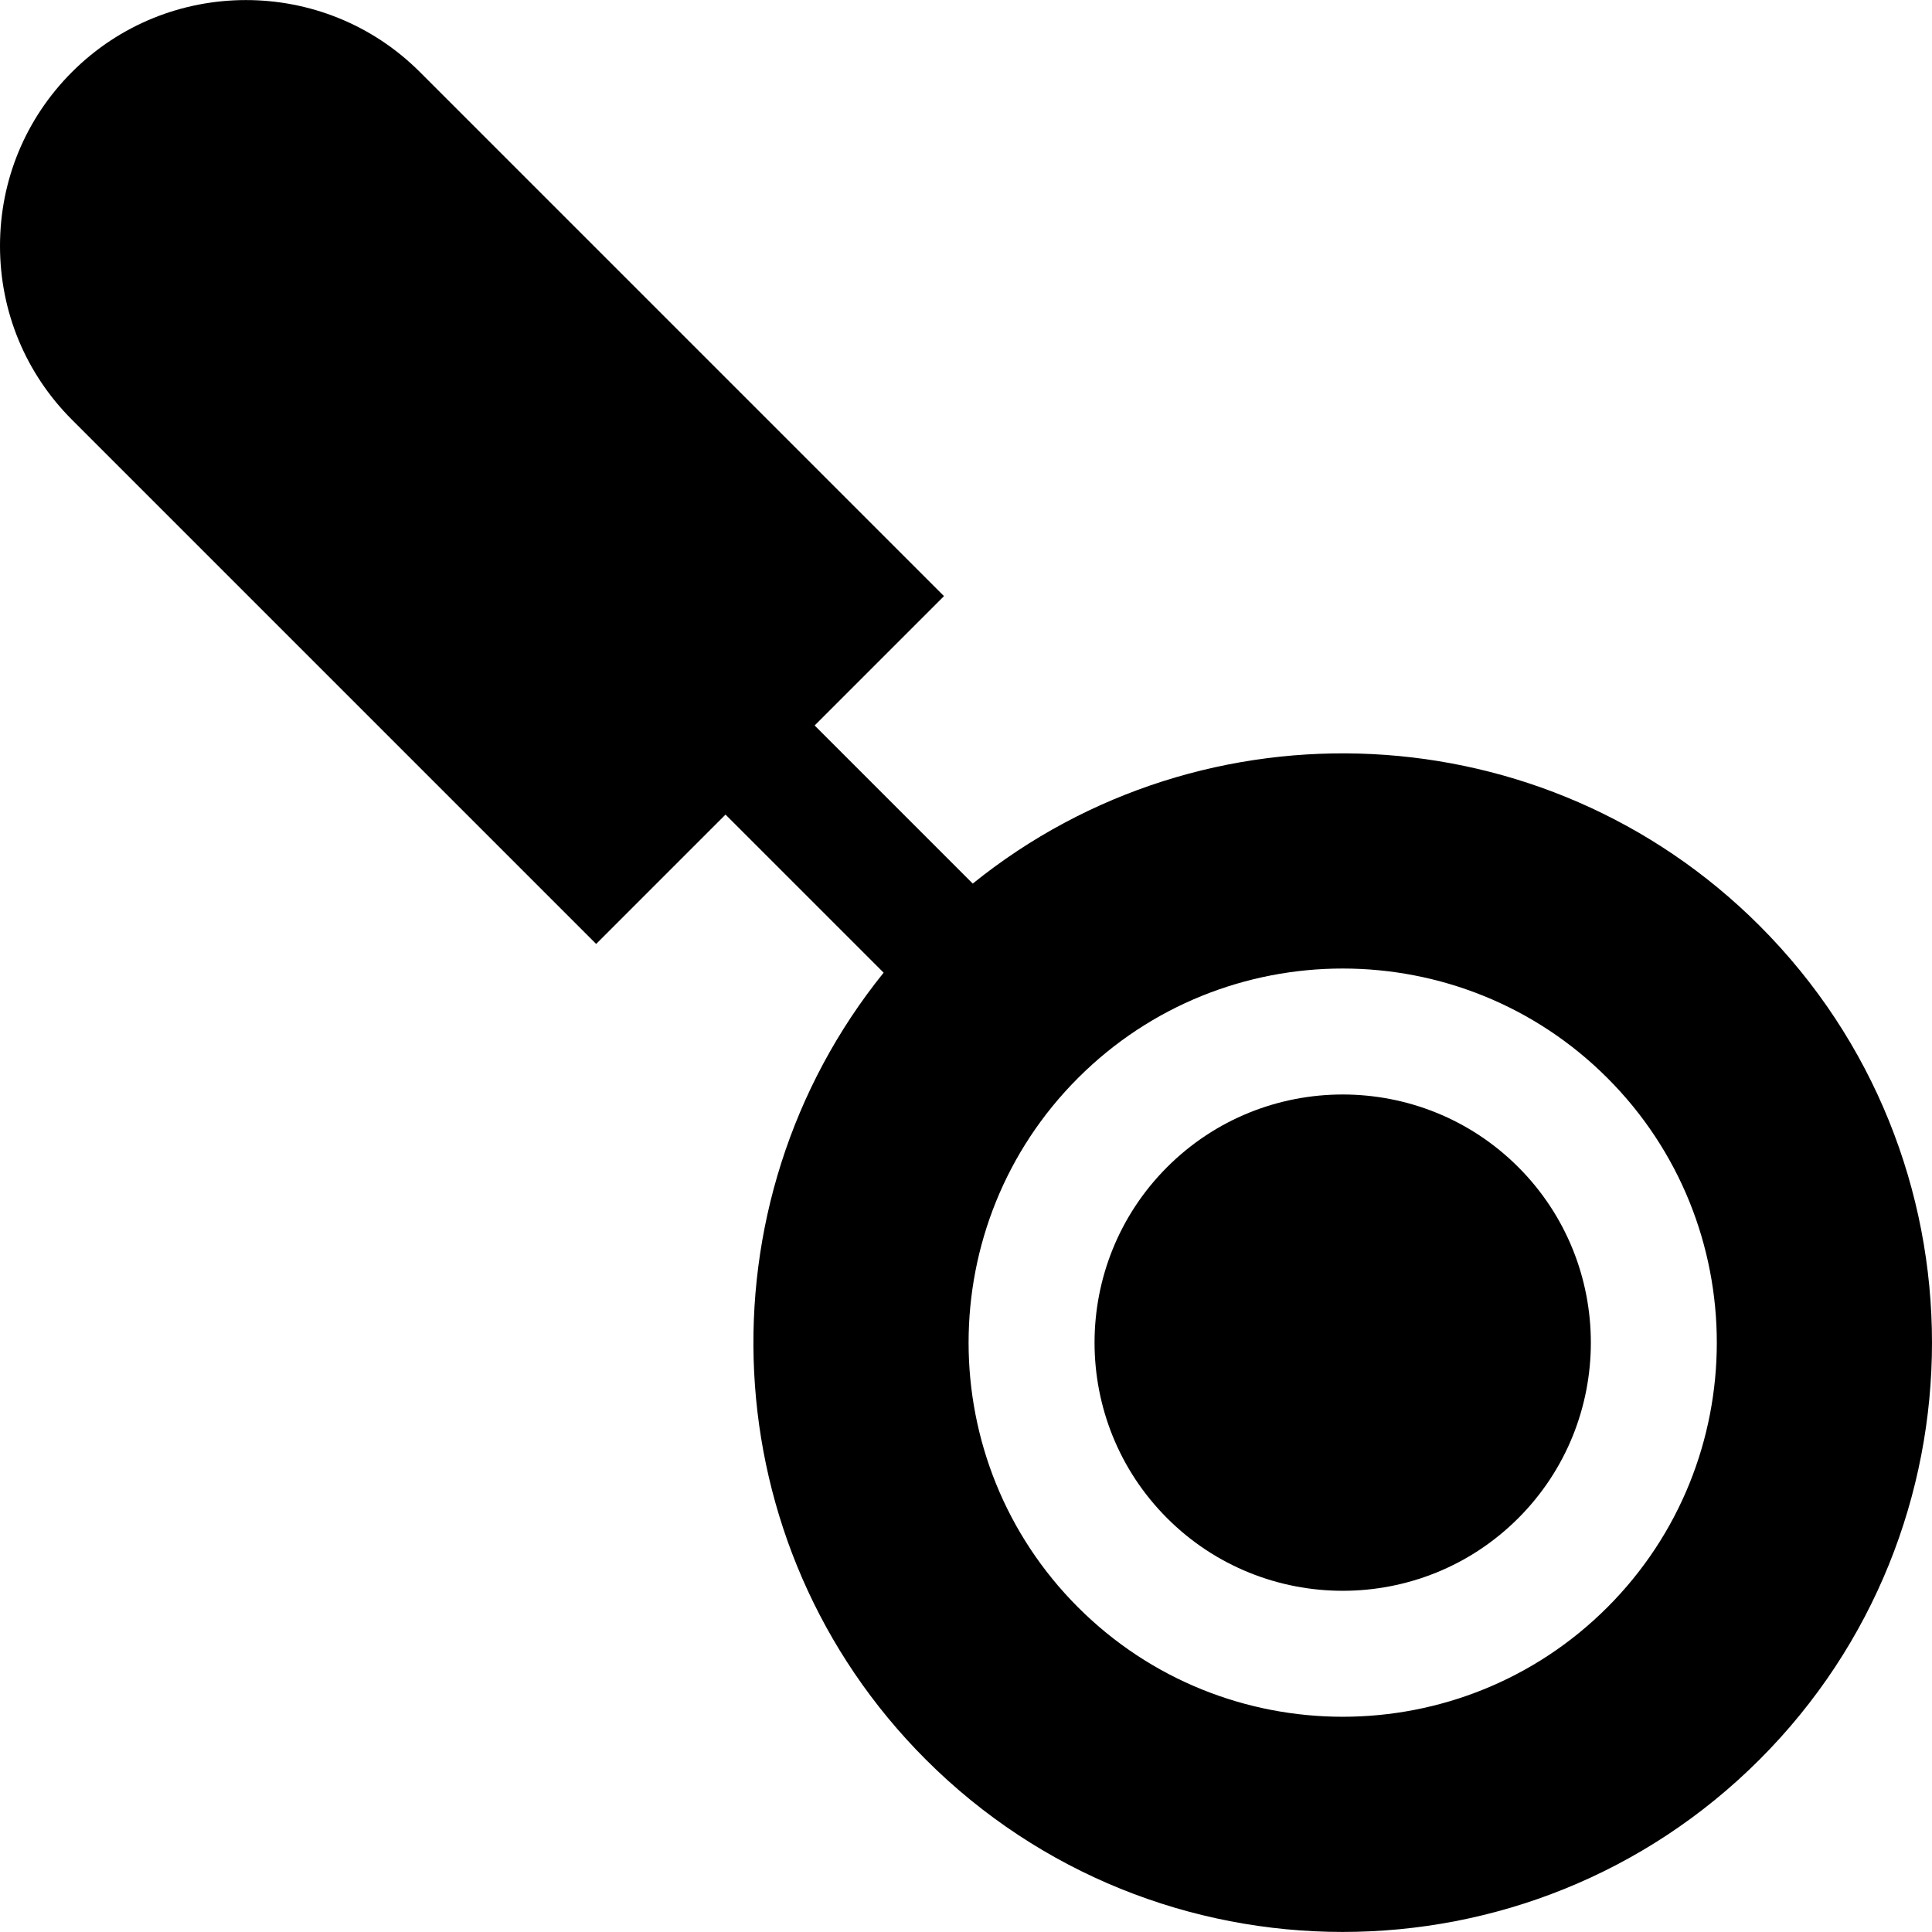
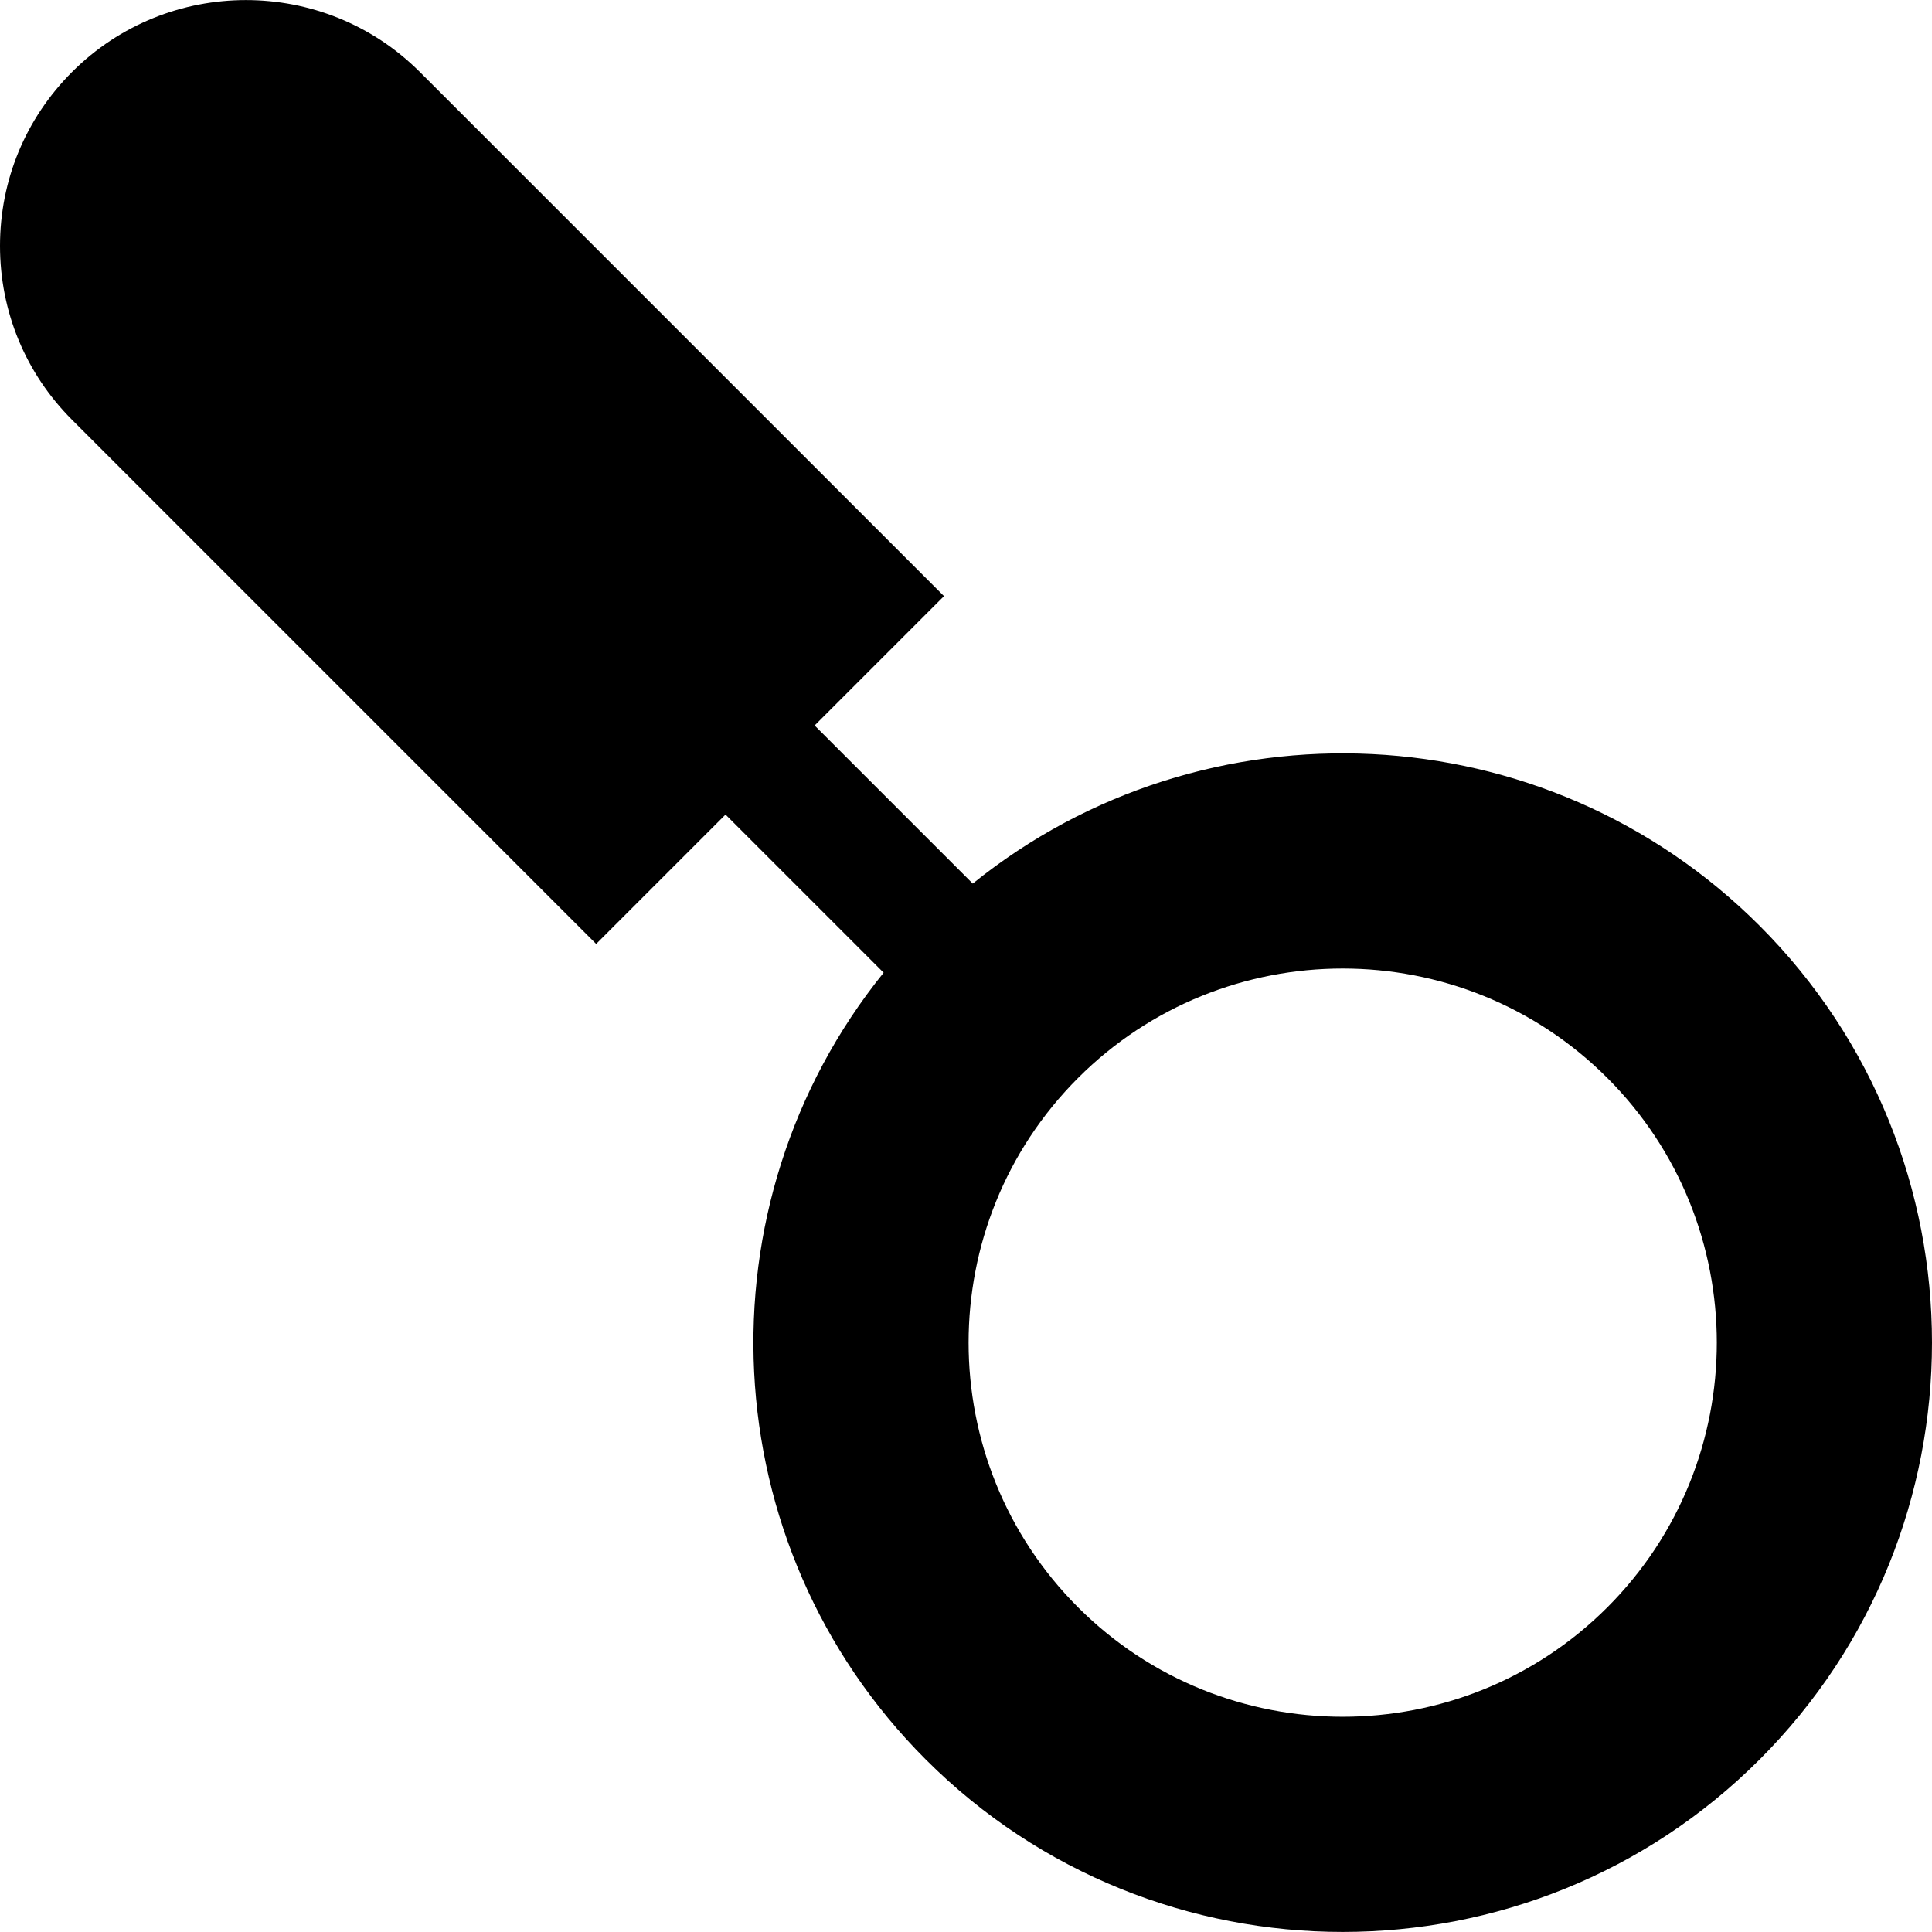
<svg xmlns="http://www.w3.org/2000/svg" version="1.1" id="Layer_1" x="0px" y="0px" viewBox="0 0 512 512" style="enable-background:new 0 0 512 512;" xml:space="preserve">
  <g>
    <g>
-       <path d="M402.354,309.291c-25.656-25.653-67.396-25.653-93.047,0c-25.653,25.654-25.653,67.393,0,93.047    c25.654,25.652,67.393,25.653,93.047,0C428.005,376.685,428.005,334.945,402.354,309.291z" />
-     </g>
+       </g>
  </g>
  <g>
    <g>
      <path d="M466.311,245.334c-56.933-56.931-147.223-60.651-208.523-11.175l-41.902-41.901l34.281-34.281l-138.9-138.9    c-25.412-25.414-66.763-25.414-92.177,0C6.779,31.387,0,47.754,0,65.165c0,17.409,6.779,33.777,19.09,46.087l138.9,138.9    l34.28-34.28l41.902,41.901c-49.475,61.3-45.755,151.593,11.175,208.523c30.459,30.459,70.471,45.689,110.481,45.689    c40.011,0,80.021-15.23,110.481-45.689C527.23,405.378,527.23,306.253,466.311,245.334z M425.967,425.953    c-19.336,19.336-44.737,29.006-70.138,29.006c-25.401,0-50.8-9.669-70.137-29.006c-38.675-38.674-38.675-101.602,0-140.276    c38.673-38.674,101.603-38.676,140.276,0C464.641,324.352,464.641,387.279,425.967,425.953z" />
    </g>
  </g>
  <g>
</g>
  <g>
</g>
  <g>
</g>
  <g>
</g>
  <g>
</g>
  <g>
</g>
  <g>
</g>
  <g>
</g>
  <g>
</g>
  <g>
</g>
  <g>
</g>
  <g>
</g>
  <g>
</g>
  <g>
</g>
  <g>
</g>
</svg>